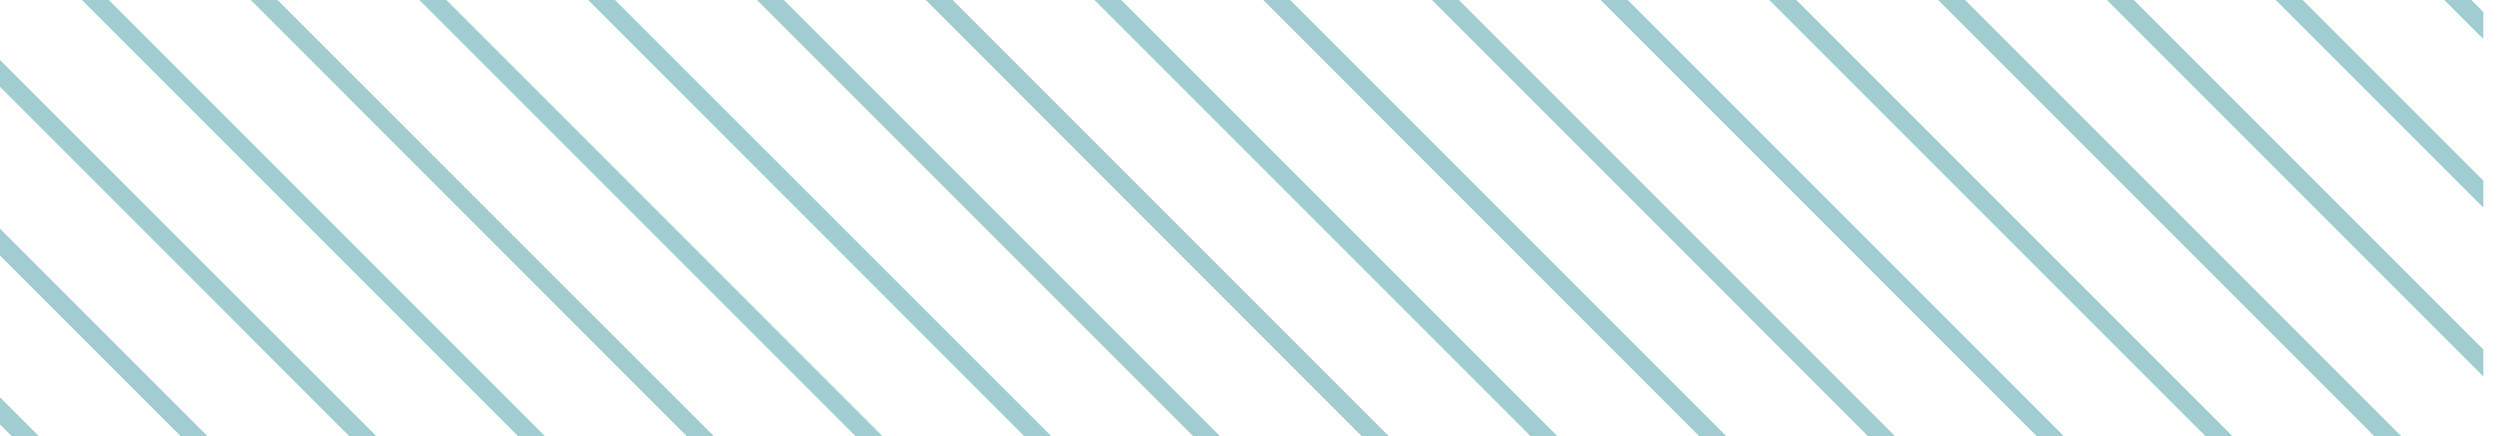
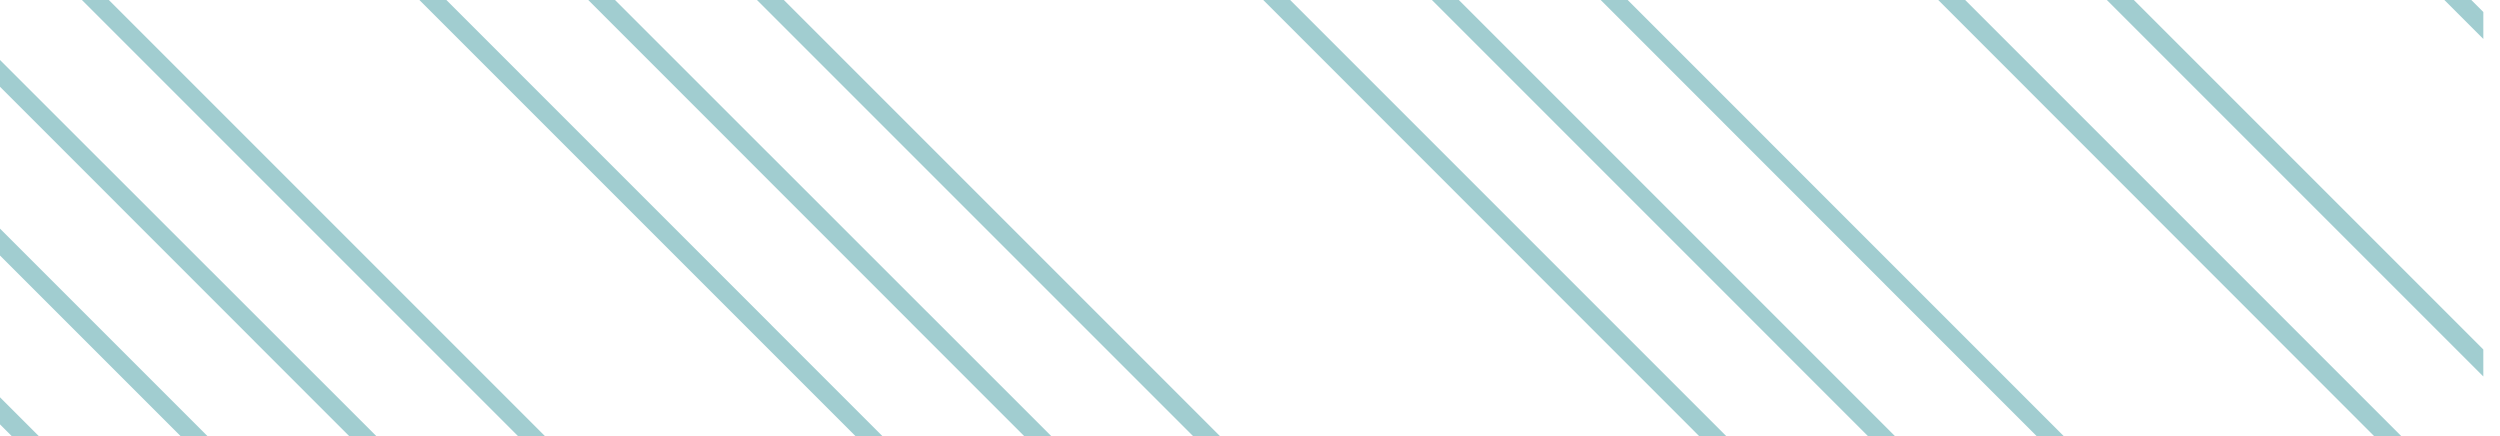
<svg xmlns="http://www.w3.org/2000/svg" width="298" height="52" viewBox="0 0 298 52" fill="none">
  <g opacity="0.38">
    <g clip-path="url(#clip0_5954_7208)">
      <g clip-path="url(#clip1_5954_7208)">
        <path d="M296.014 4.643L291.371 0H294.58L296.014 1.435V4.643Z" fill="#077B84" />
-         <path d="M296.015 24.749L271.266 0H274.474L296.015 21.541V24.749Z" fill="#077B84" />
        <path d="M296.013 44.876L251.137 0H254.352L296.013 41.661V44.876Z" fill="#077B84" />
        <path d="M286.248 52H283.011L231.039 0H234.248L286.248 52Z" fill="#077B84" />
-         <path d="M266.119 52H262.91L210.91 0H214.119L266.119 52Z" fill="#077B84" />
        <path d="M246.013 52H242.784L190.805 0H194.02L246.013 52Z" fill="#077B84" />
        <path d="M225.892 52H222.677L170.684 0H173.892L225.892 52Z" fill="#077B84" />
        <path d="M205.787 52H202.557L150.578 0H153.787L205.787 52Z" fill="#077B84" />
-         <path d="M185.662 52H182.453L130.453 0H133.662L185.662 52Z" fill="#077B84" />
-         <path d="M165.56 52H162.323L110.352 0H113.56L165.56 52Z" fill="#077B84" />
        <path d="M145.435 52H142.227L90.227 0H93.435L145.435 52Z" fill="#077B84" />
        <path d="M125.33 52H122.1L70.121 0H73.308L125.33 52Z" fill="#077B84" />
        <path d="M105.201 52H101.992L49.992 0H53.208L105.201 52Z" fill="#077B84" />
-         <path d="M85.103 52H81.866L29.895 0H33.082L85.103 52Z" fill="#077B84" />
        <path d="M64.974 52H61.766L9.766 0H12.974L64.974 52Z" fill="#077B84" />
        <path d="M44.876 52H41.64L0 10.34V7.152L44.876 52Z" fill="#077B84" />
        <path d="M24.749 52H21.541L0 30.459V27.251L24.749 52Z" fill="#077B84" />
        <path d="M4.643 52H1.413L0 50.586V47.356L4.643 52Z" fill="#077B84" />
      </g>
    </g>
  </g>
  <defs>
    <clipPath id="clip0_5954_7208">
      <rect width="298" height="52" fill="white" />
    </clipPath>
    <clipPath id="clip1_5954_7208">
      <rect width="296.014" height="52" fill="white" />
    </clipPath>
  </defs>
</svg>